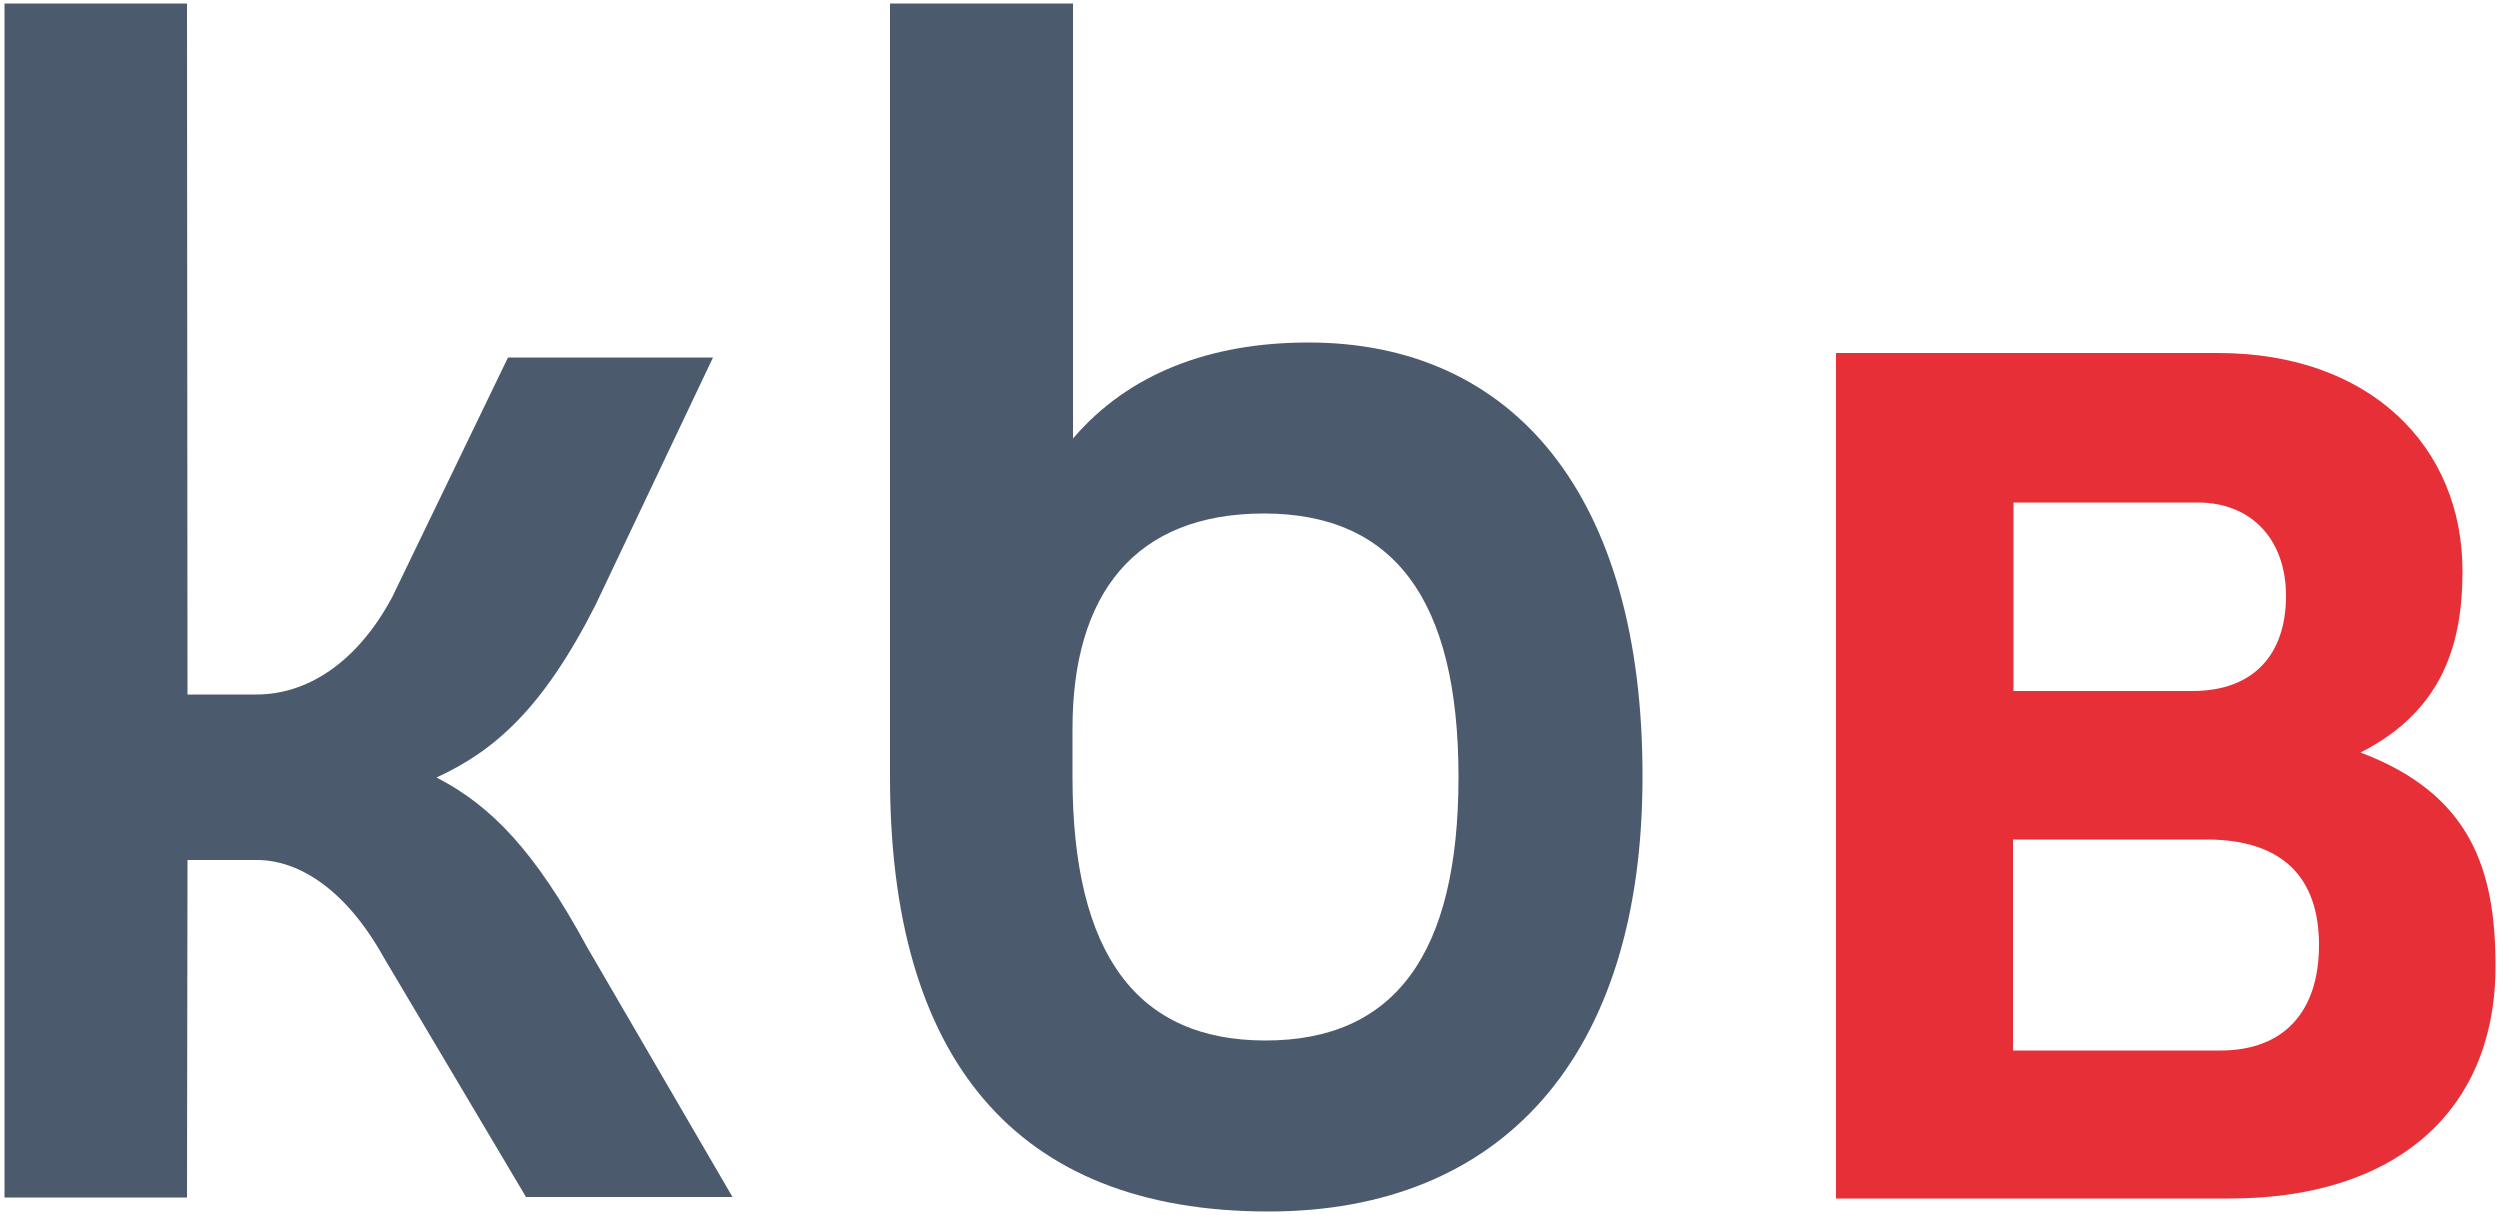
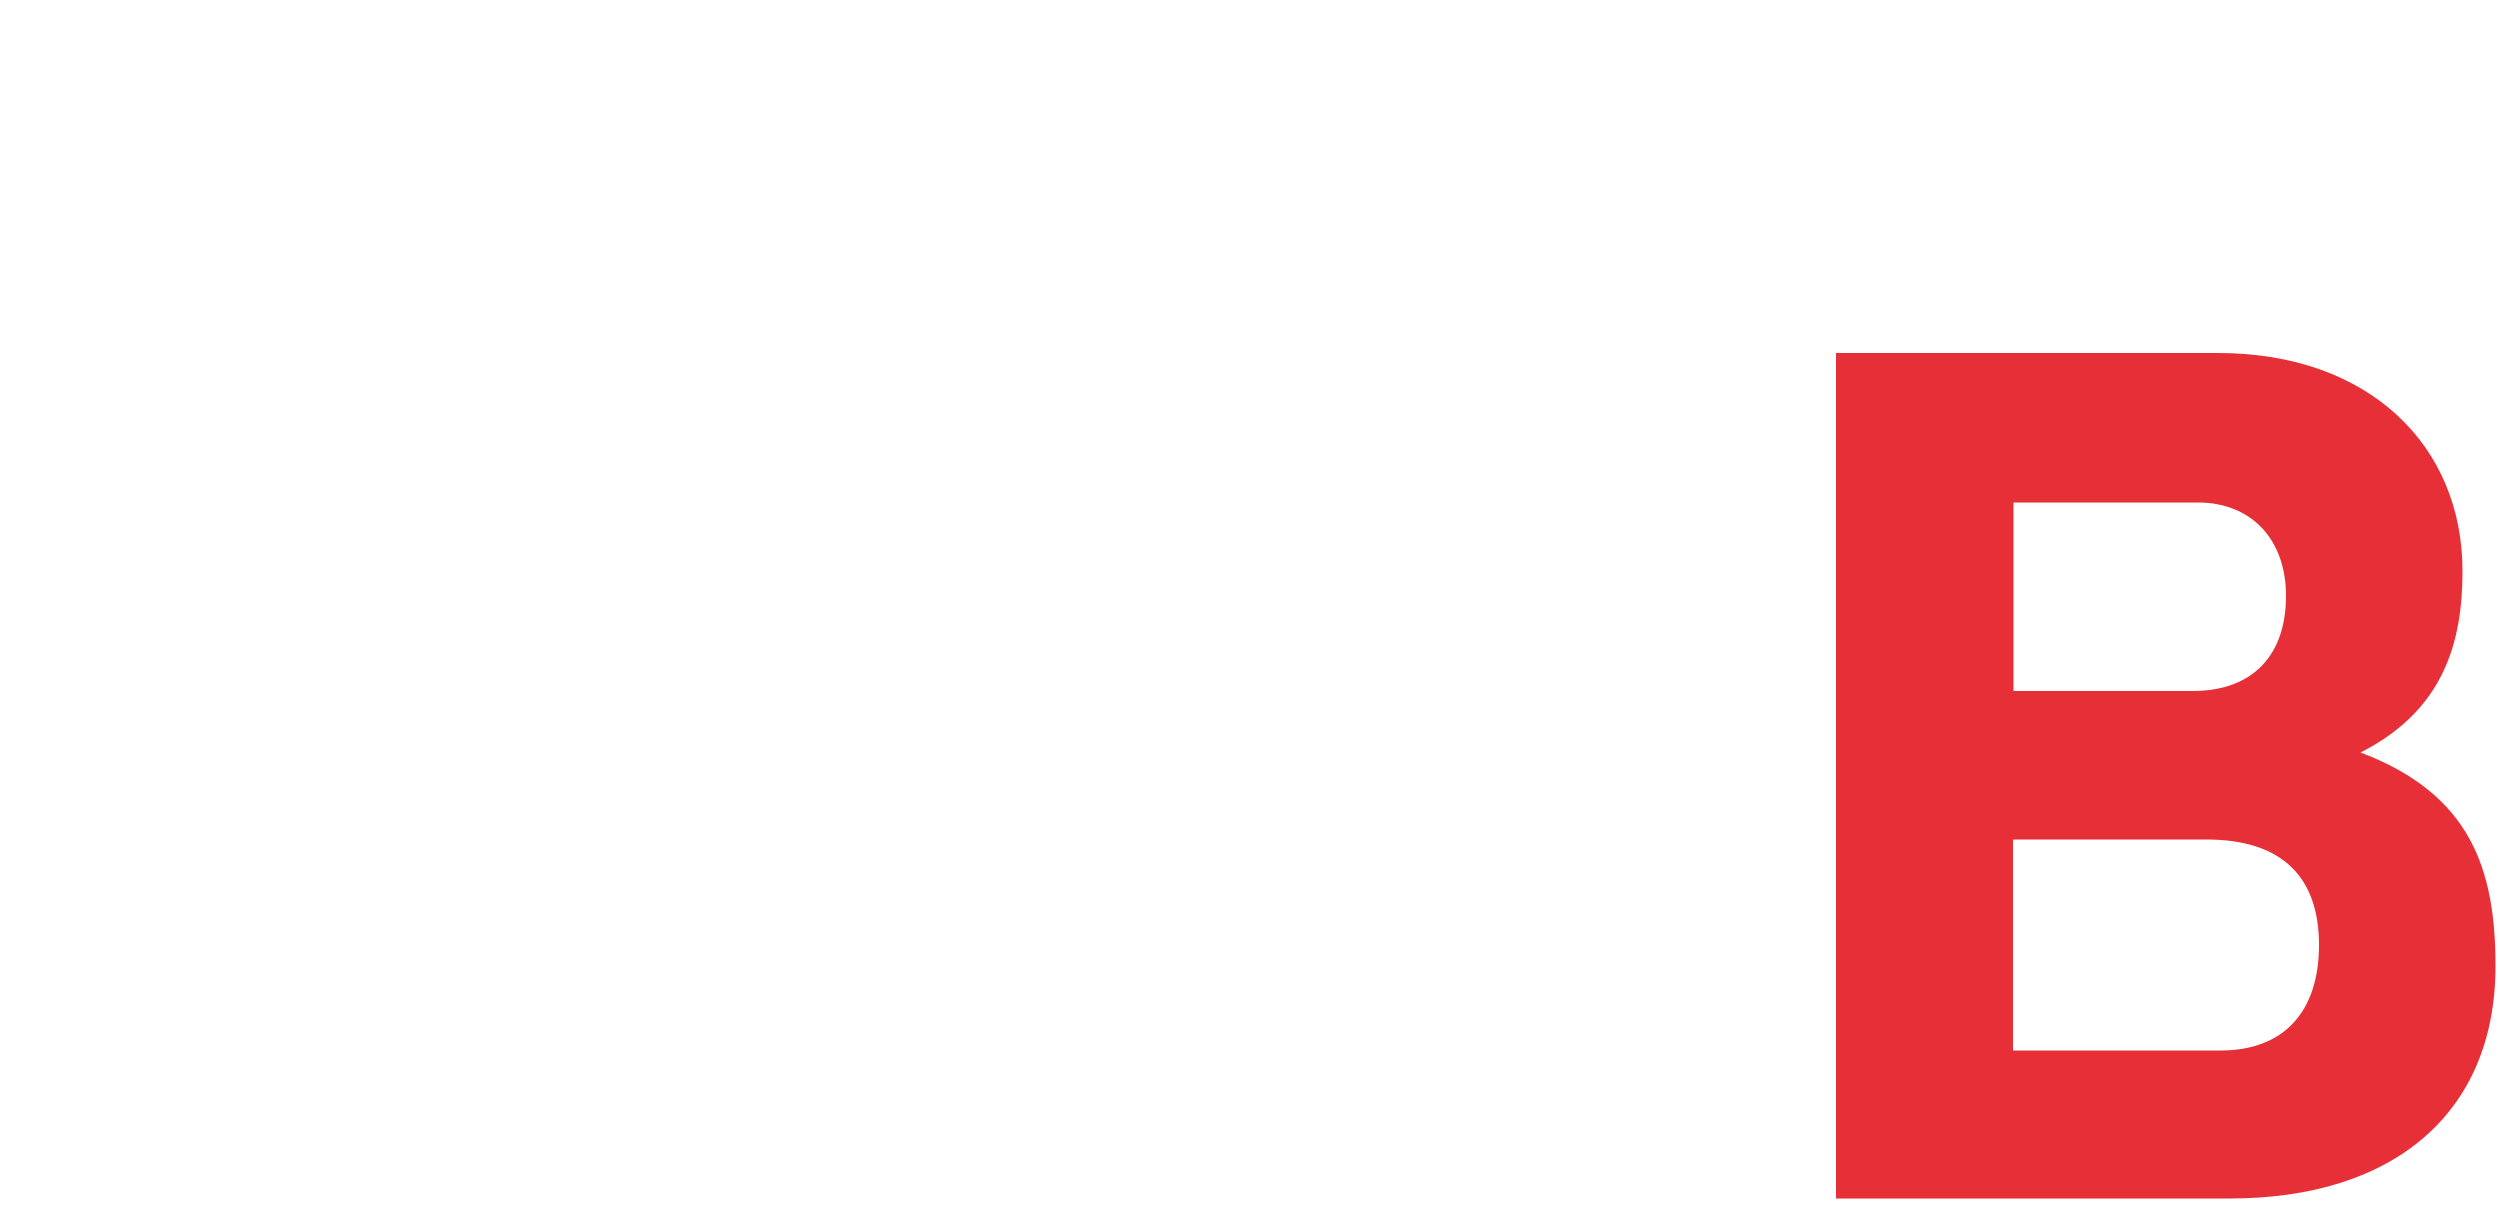
<svg xmlns="http://www.w3.org/2000/svg" version="1.1" id="Livello_1" x="0px" y="0px" viewBox="0 0 500 243" style="enable-background:new 0 0 500 243;" xml:space="preserve">
  <style type="text/css">
	.st0{fill:#E72F37;}
	.st1{fill:#4B5A6D;}
</style>
  <g>
    <path class="st0" d="M472.1,150.5c16.8-8.5,20.4-22.3,20.4-36.3c0-24.9-18.5-43.6-48.9-43.6h-76.4v169.1H446   c32.7,0,53.1-17.1,53.1-46.5C499.1,173.8,494.1,158.8,472.1,150.5 M402.6,100.5h37c10.4,0,17.6,7.1,17.6,18.7   c0,11.6-6.4,19-18.7,19h-35.8V100.5z M444.1,210.1h-41.5v-42.2h38.7c15.4,0,22.5,7.8,22.5,21.1   C463.8,202.2,456.9,210.1,444.1,210.1" />
-     <path class="st1" d="M146.5,239.4h-41.3l-28.5-48c-7.4-13.3-16.8-19.4-25.3-19.4H37.5l-0.1,67.5H0.9V0.7h36.5l0.1,138.2h13.8   c10,0,20-6.2,27.1-19.4l23.2-48h41l-23.5,49.5c-10.6,20.9-20.3,29.2-31.8,34.5c10.9,5.6,19.7,14.7,30.1,33.9L146.5,239.4z" />
-     <path class="st1" d="M261.7,68.5c-19.7,0-36,6.2-47.1,19.2V0.7H178v154.7c0,56,24.8,86.9,75.7,86.9c46.6,0,74.8-30.9,74.8-86.9   C328.6,99.1,302.7,68.5,261.7,68.5 M253.1,208.1c-25.6,0-38.6-17.1-38.6-52.7v-9.7c0-26.8,12.4-43,38.3-43   c25.9,0,38.9,17.1,38.9,52.7C291.7,191,278.8,208.1,253.1,208.1" />
  </g>
</svg>